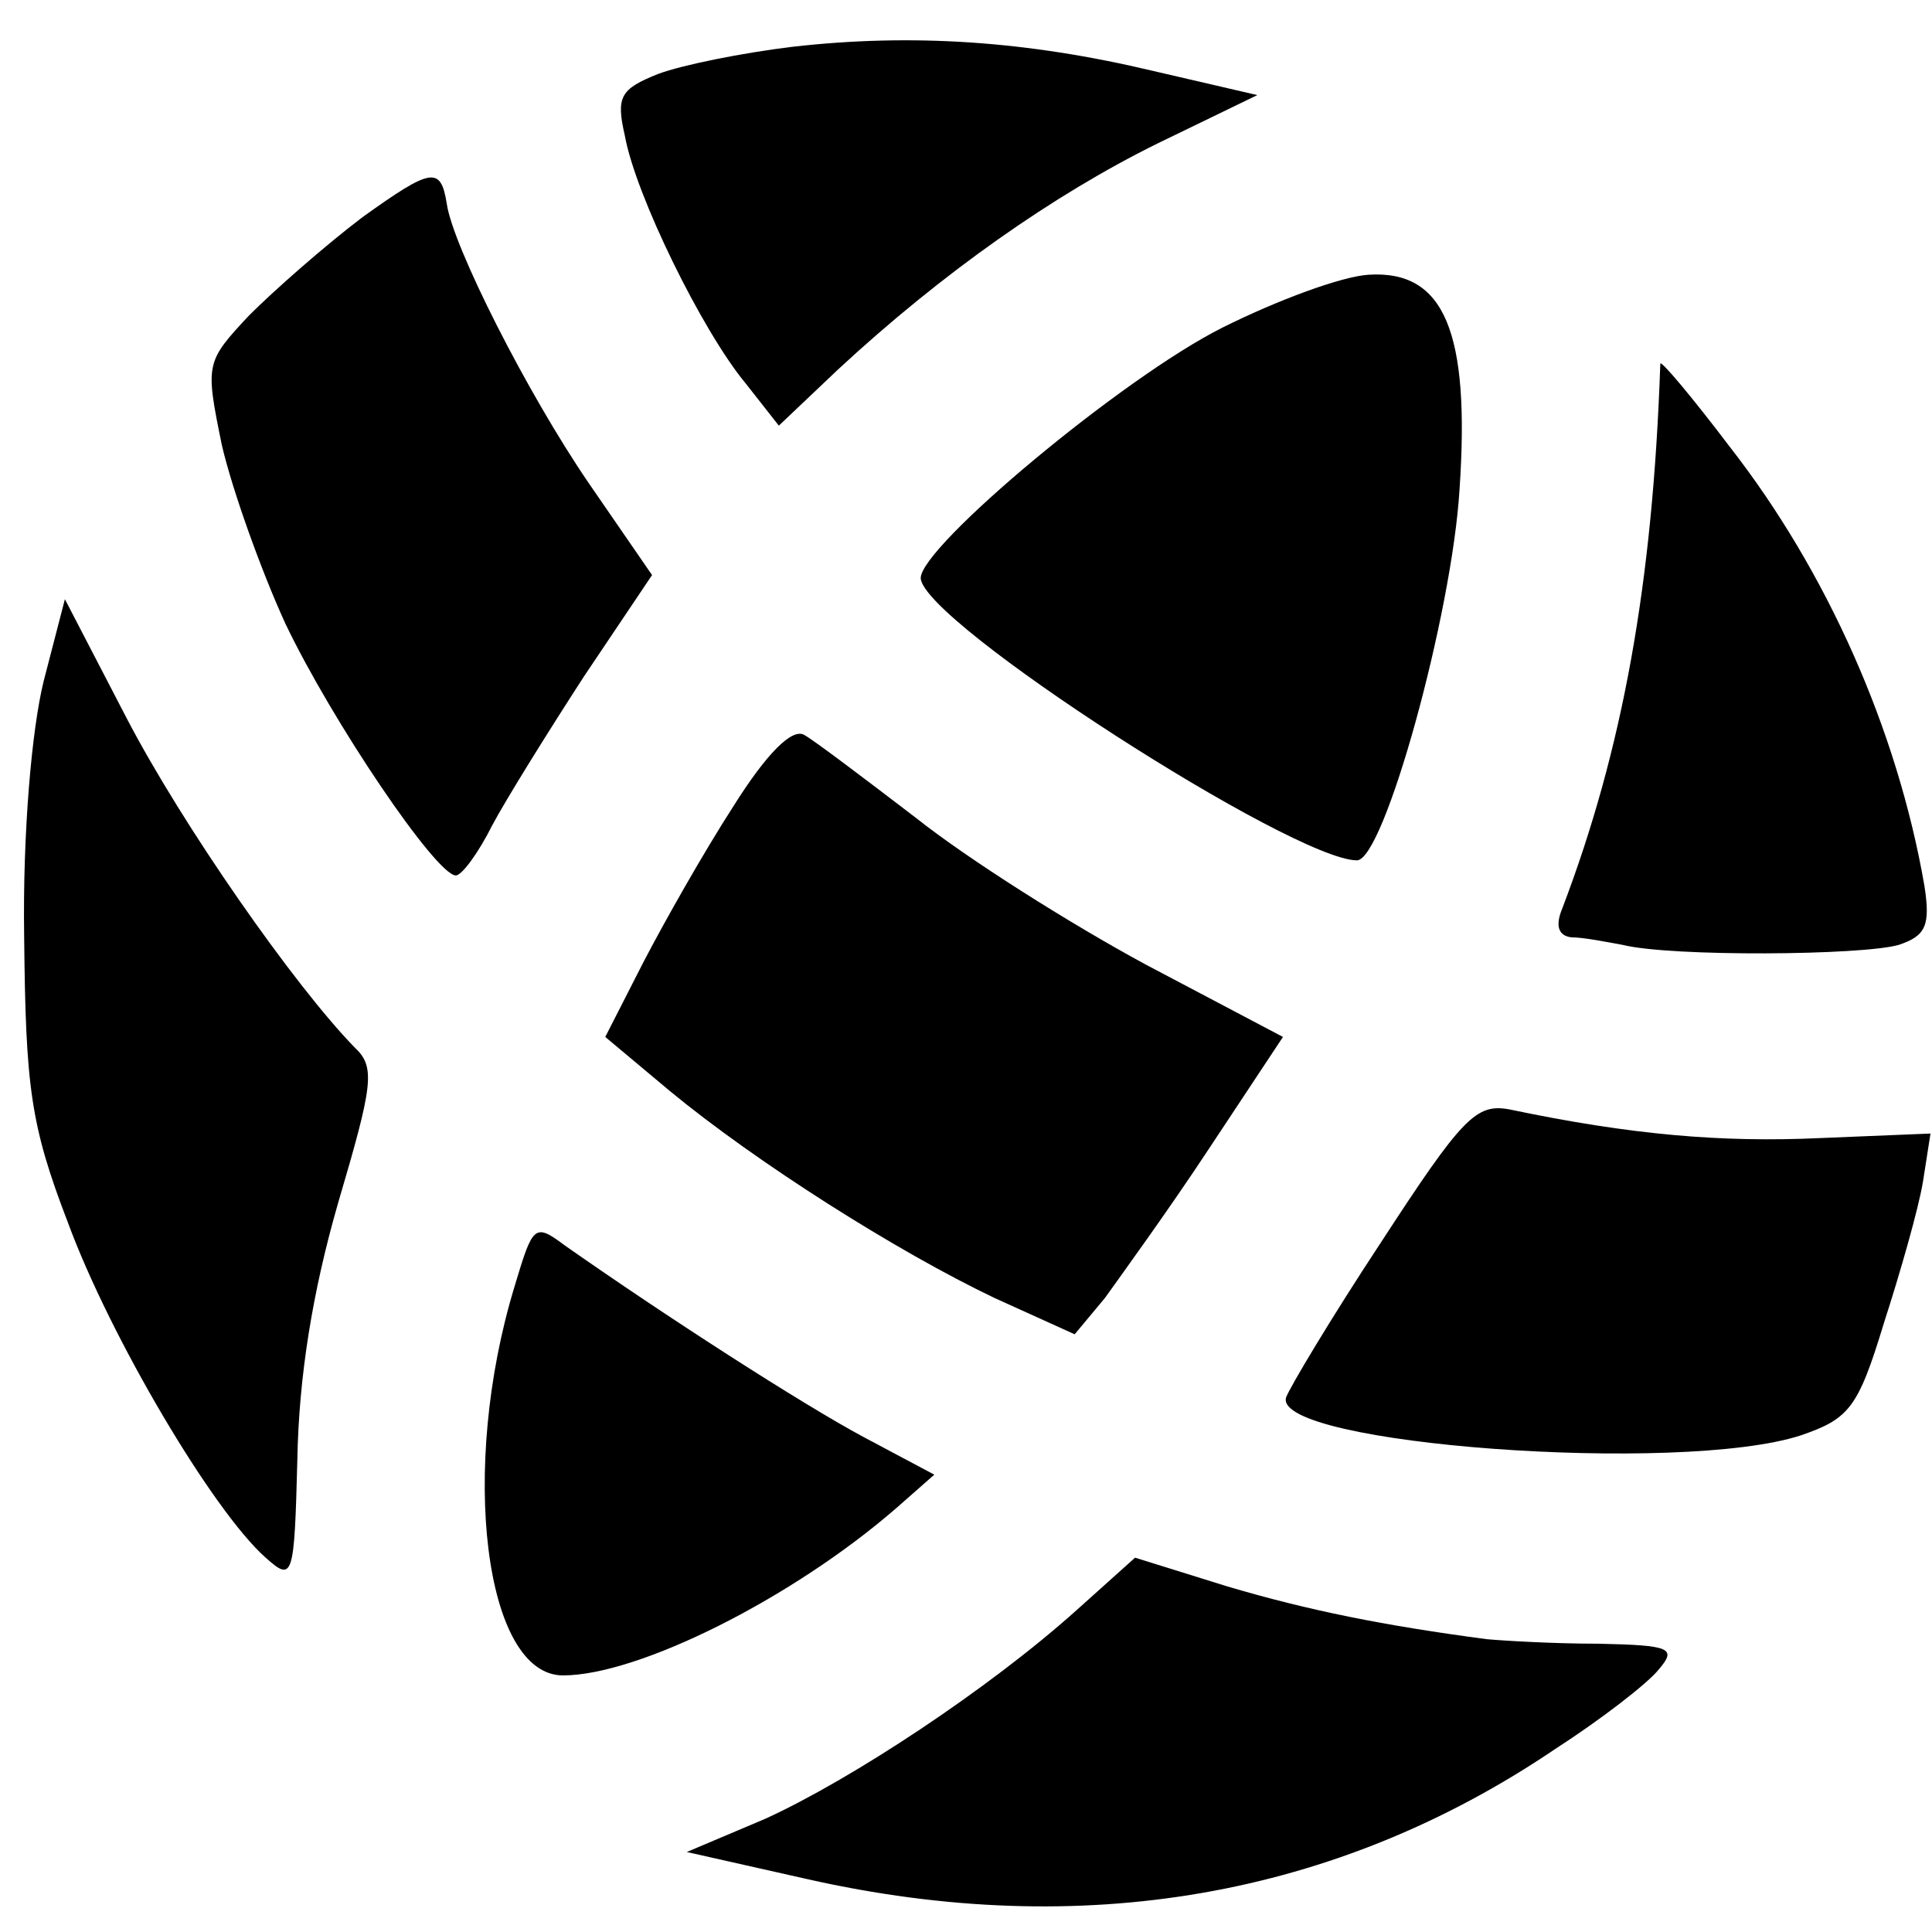
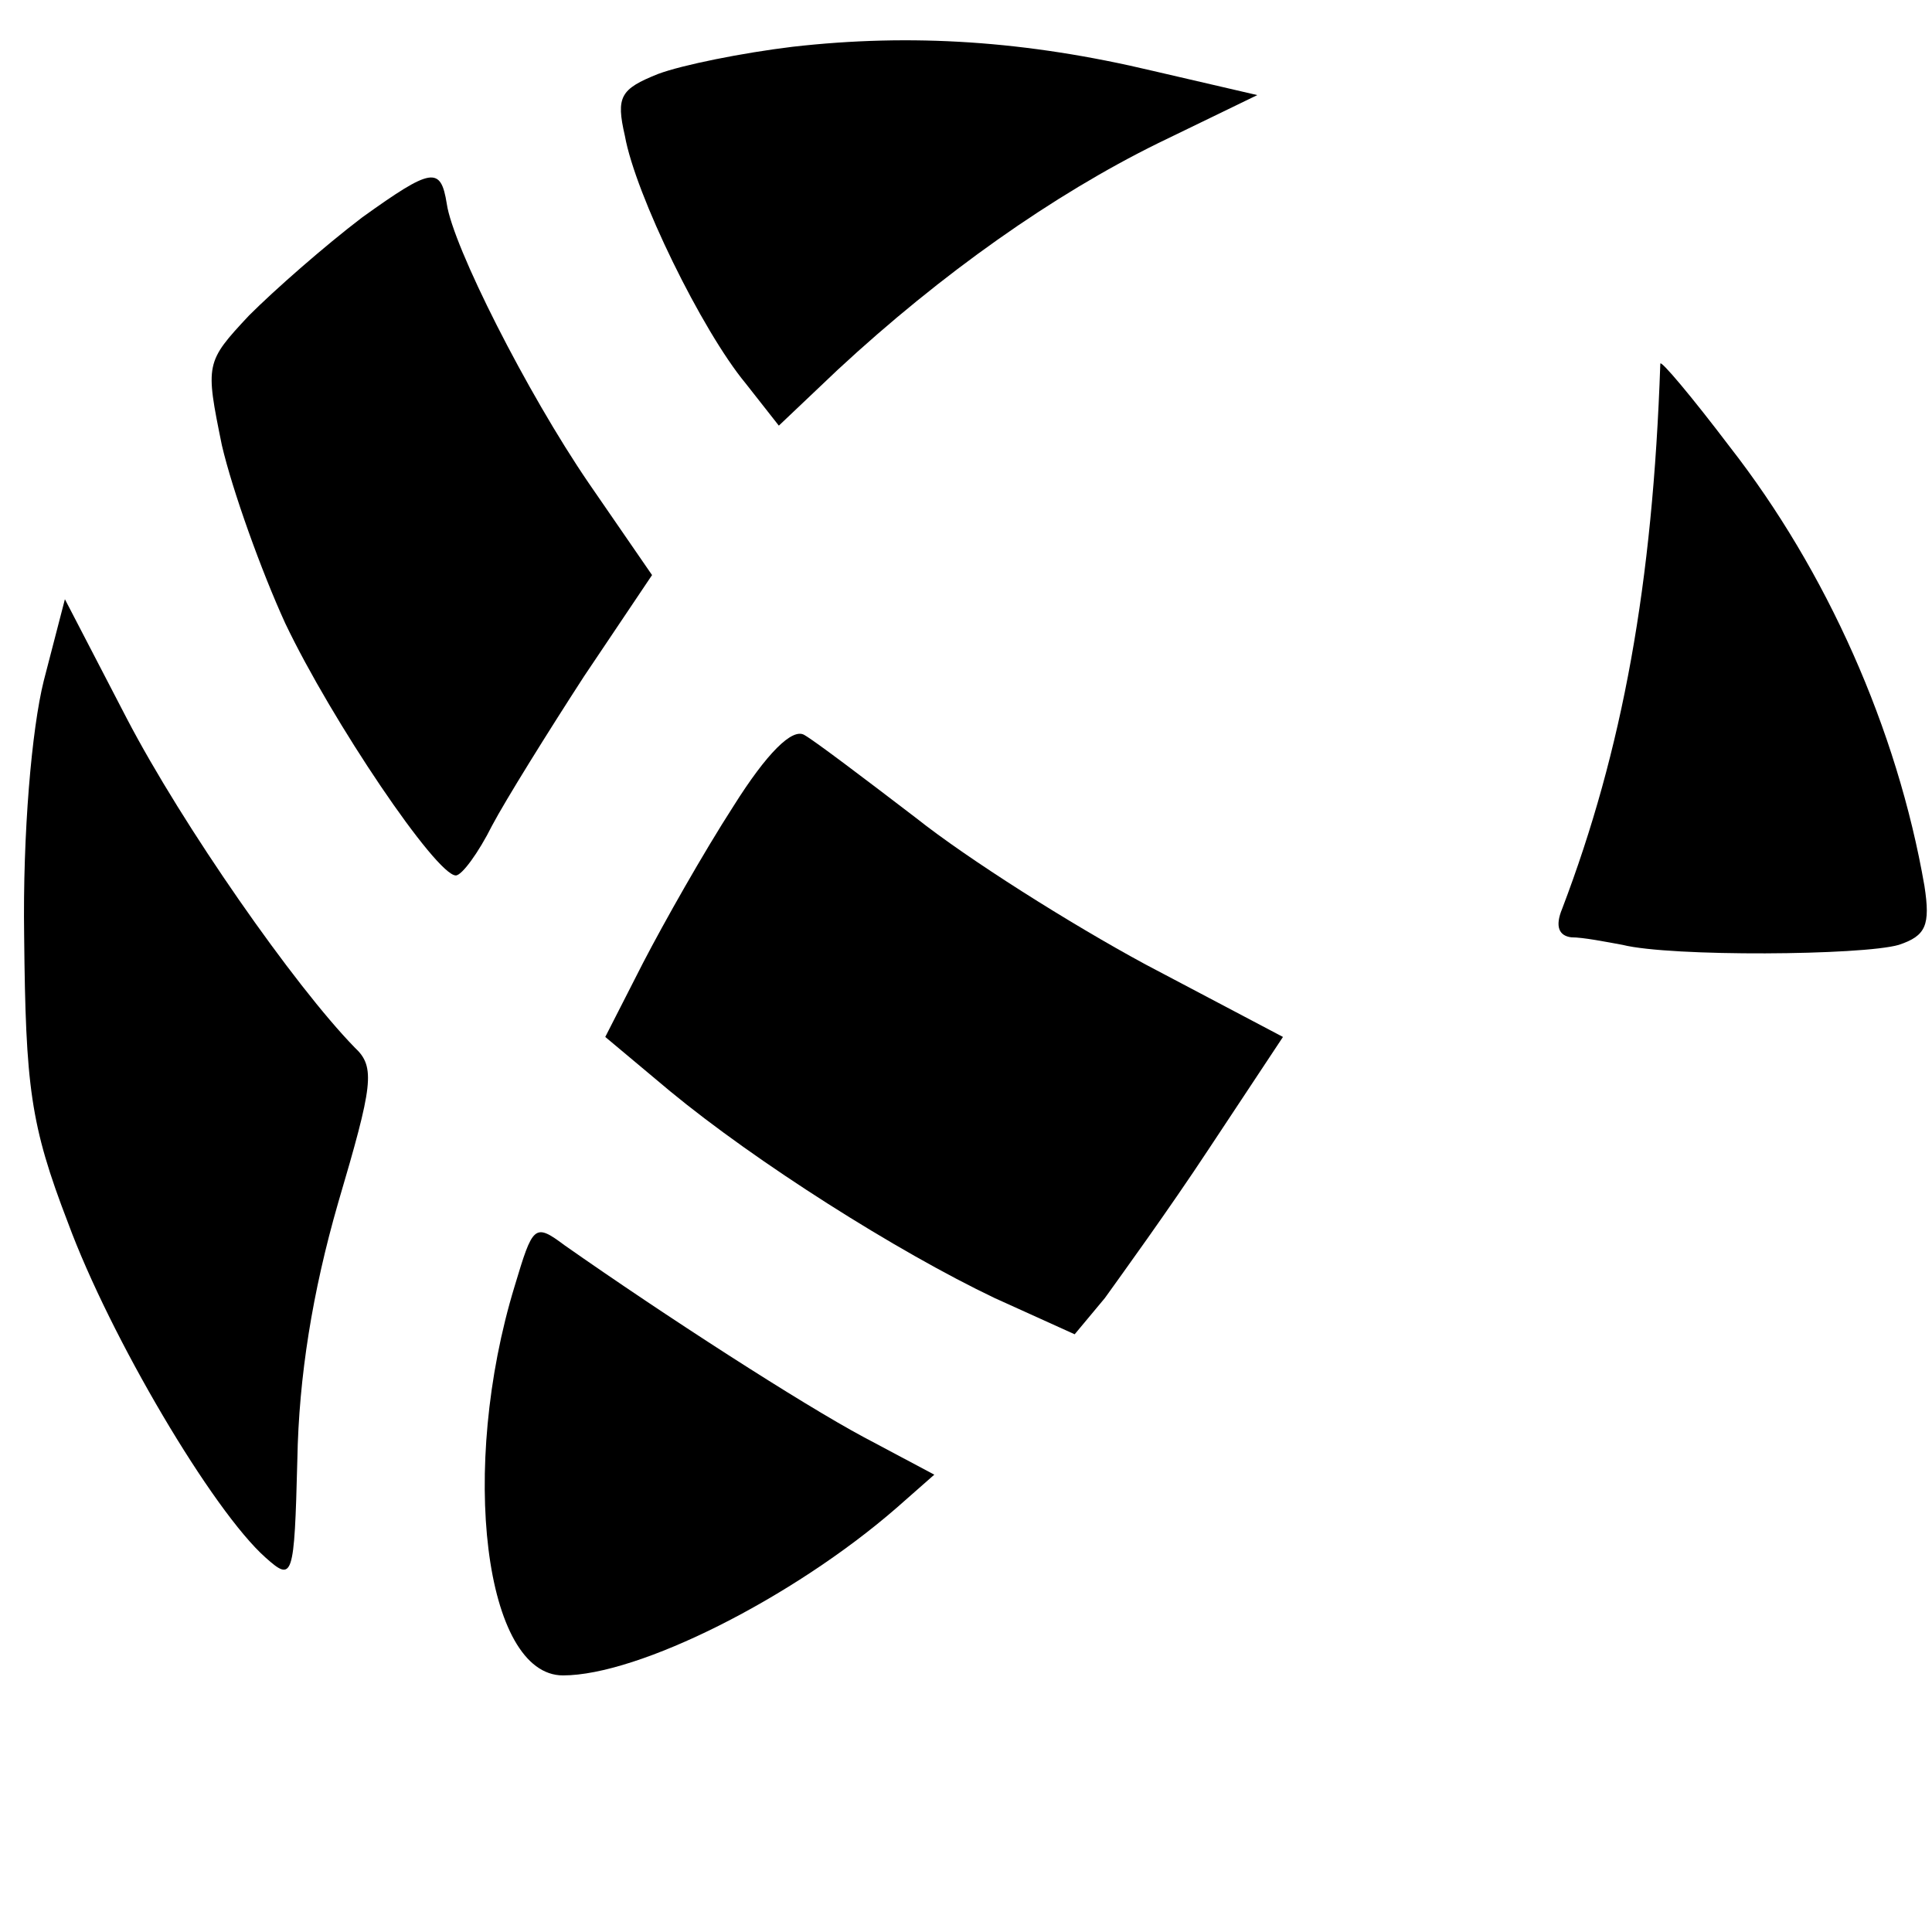
<svg xmlns="http://www.w3.org/2000/svg" version="1.0" width="128pt" height="128pt" viewBox="0 0 128 128" preserveAspectRatio="xMidYMid meet">
  <g transform="translate(0,128) scale(0.1,-0.1)" fill="#000000" stroke="none">
    <path d="M525 1249 c-33 -4 -73 -12 -89 -18 -25 -10 -28 -15 -22 -41 7 -39 51 -129 80 -164 l22 -28 39 37 c69 64 143 116 212 150 l66 32 -69 16 c-84 20 -160 25 -239 16z" />
    <path d="M240 1136 c-25 -19 -58 -48 -75 -65 -29 -31 -29 -32 -18 -86 7 -30 26 -83 42 -118 31 -65 100 -167 113 -167 4 0 15 15 24 33 9 17 37 62 61 99 l45 67 -42 61 c-41 60 -90 157 -94 185 -4 25 -10 24 -56 -9z" />
-     <path d="M810 1063 c-66 -33 -200 -145 -200 -166 1 -29 247 -187 289 -187 18 0 63 163 68 246 7 104 -10 145 -60 142 -18 -1 -61 -17 -97 -35z" />
    <path d="M1100 1039 c-5 -146 -25 -256 -65 -361 -5 -12 -2 -18 6 -19 8 0 23 -3 34 -5 32 -8 159 -7 183 0 18 6 21 13 17 39 -18 104 -65 209 -129 291 -25 33 -46 58 -46 55z" />
    <path d="M29 829 c-8 -32 -14 -101 -13 -169 1 -100 4 -125 29 -190 28 -76 96 -191 131 -222 18 -16 19 -14 21 65 1 55 10 111 27 170 23 78 25 90 11 103 -40 41 -114 147 -151 218 l-41 79 -14 -54z" />
    <path d="M486 746 c-20 -31 -46 -77 -60 -104 l-25 -49 43 -36 c57 -47 150 -106 215 -137 l53 -24 20 24 c10 14 42 58 69 99 l49 74 -91 48 c-50 27 -118 70 -152 97 -34 26 -67 51 -74 55 -8 5 -25 -12 -47 -47z" />
-     <path d="M915 457 c-33 -50 -61 -97 -63 -103 -8 -31 261 -51 341 -25 32 11 38 18 55 74 11 34 23 76 26 94 l5 32 -73 -3 c-65 -3 -125 2 -206 19 -22 4 -31 -5 -85 -88z" />
    <path d="M341 428 c-37 -121 -20 -258 32 -258 50 0 152 51 221 111 l25 22 -47 25 c-41 22 -131 80 -198 127 -20 15 -21 13 -33 -27z" />
-     <path d="M713 213 c-58 -52 -149 -112 -206 -138 l-52 -22 80 -18 c182 -41 350 -12 495 86 31 20 62 44 69 53 12 14 8 16 -40 17 -30 0 -63 2 -74 3 -68 9 -118 19 -172 35 l-61 19 -39 -35z" />
  </g>
</svg>